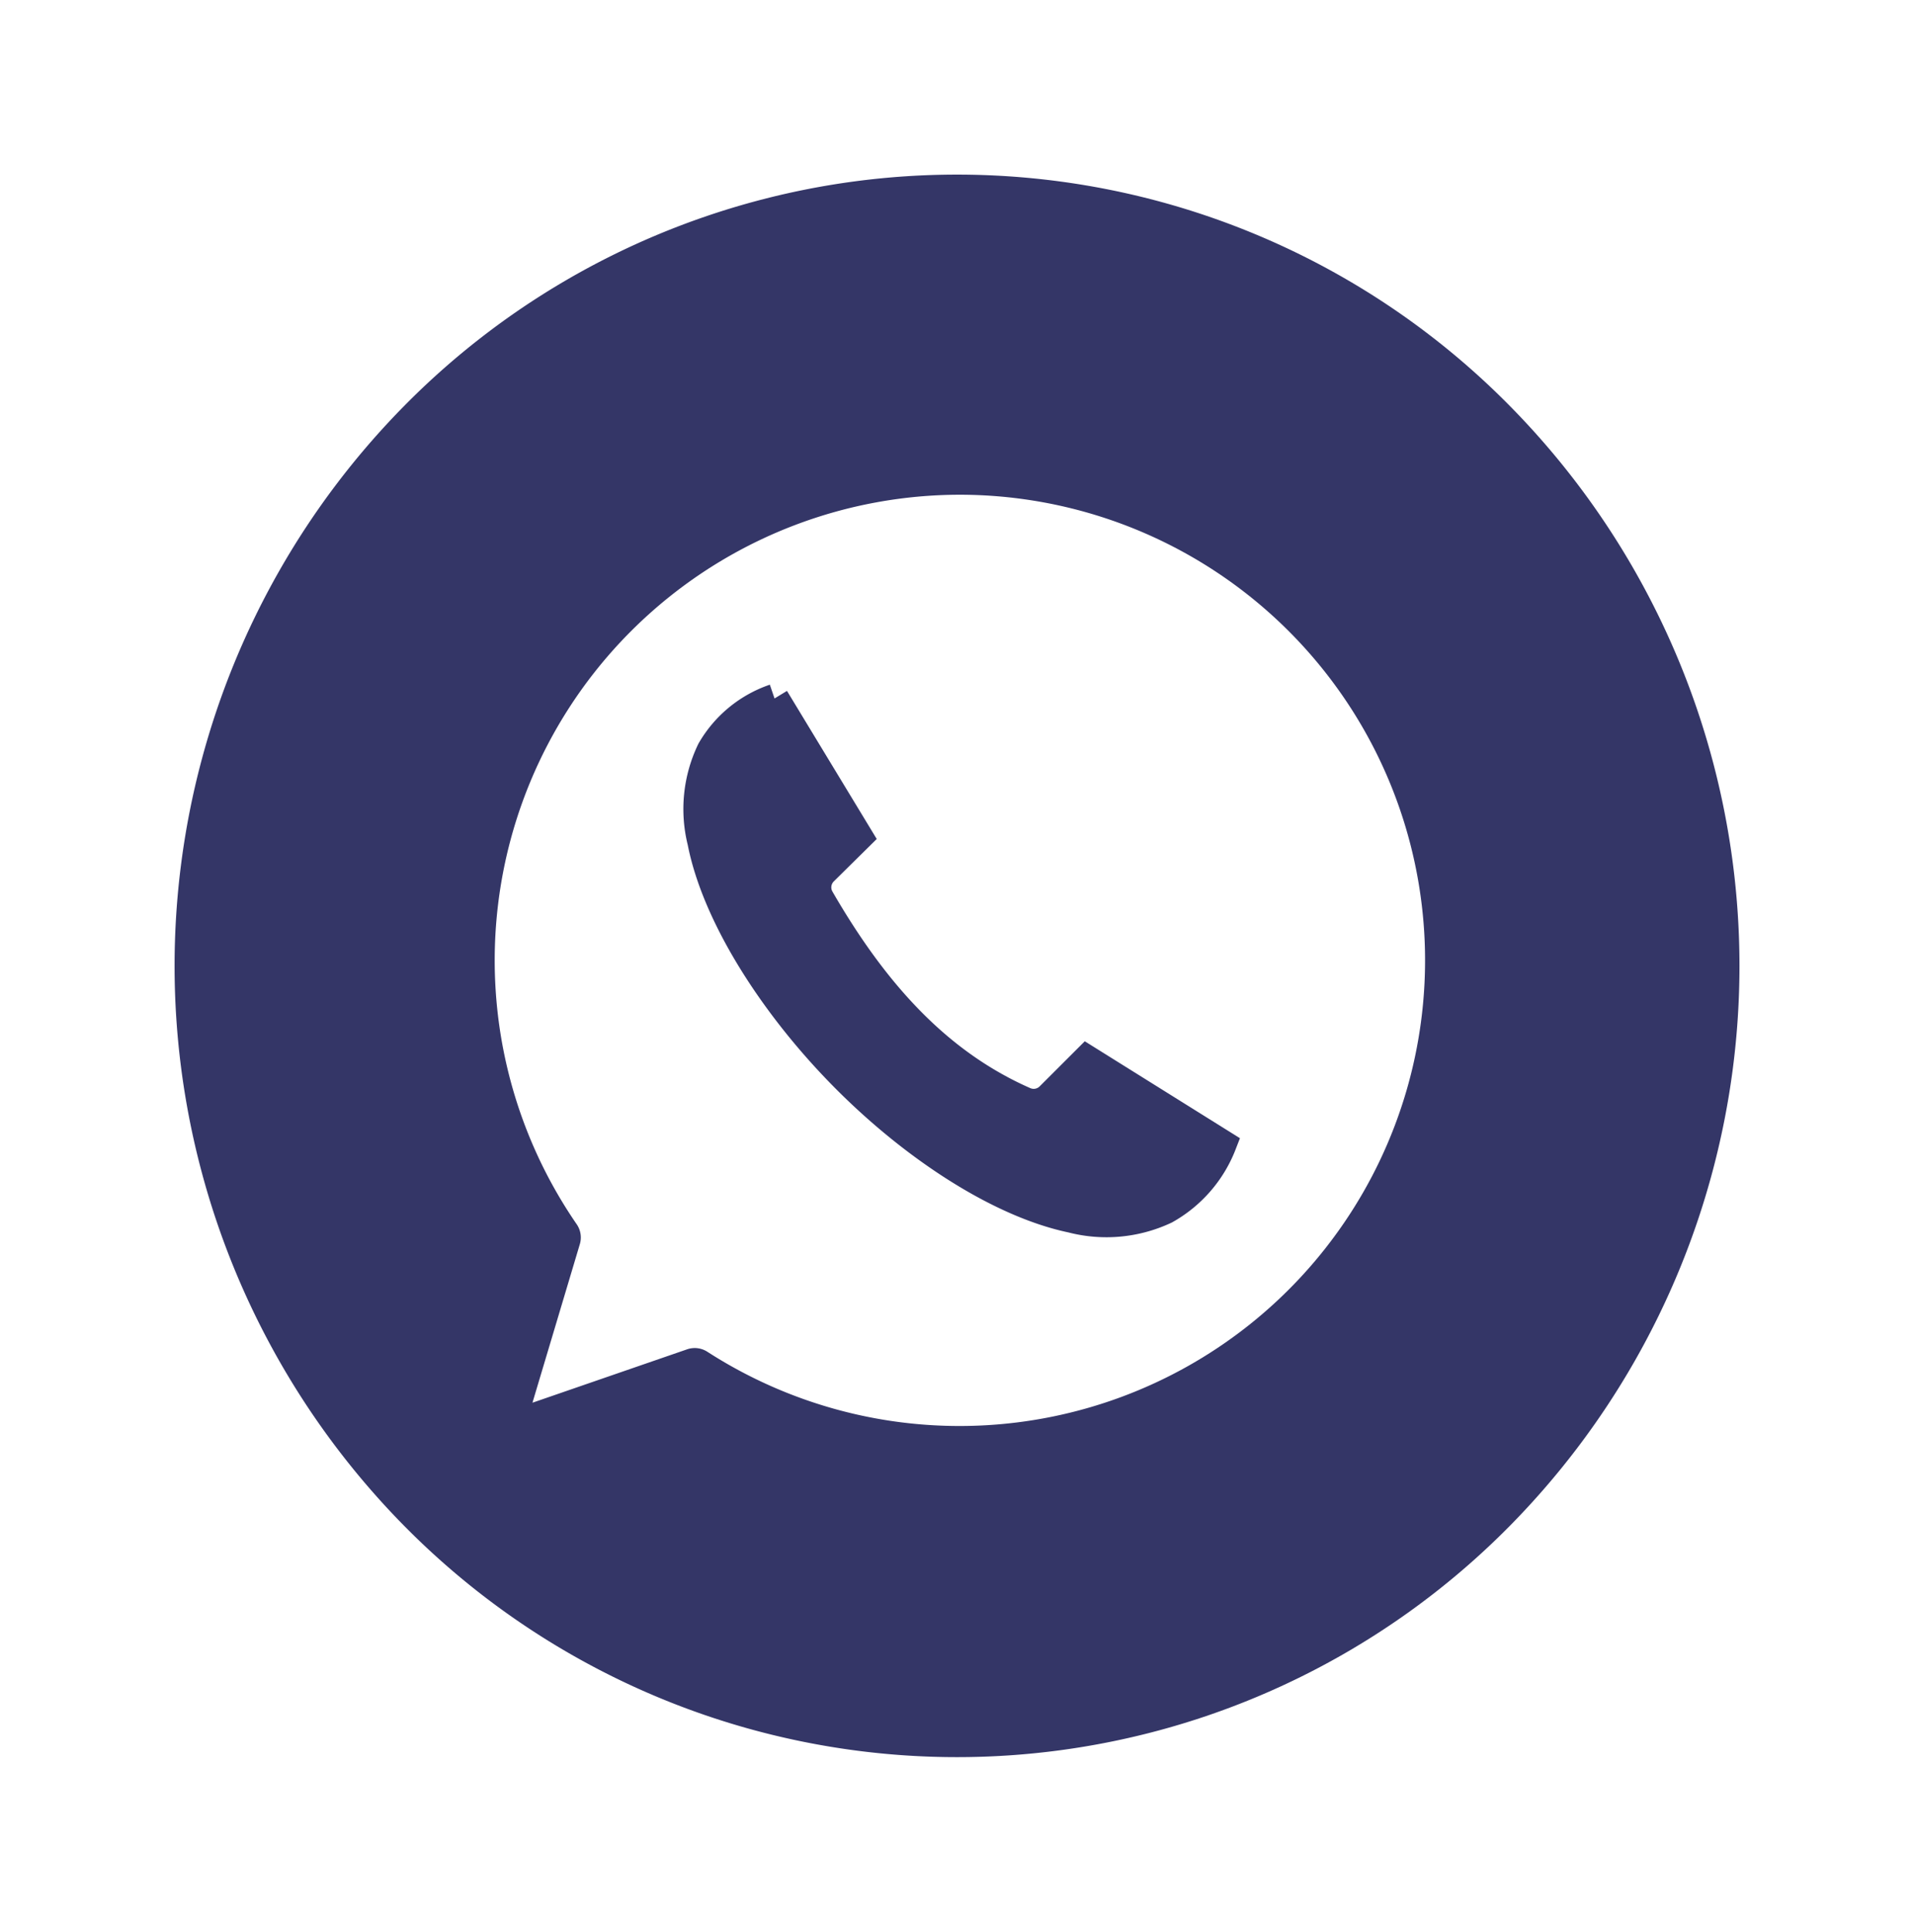
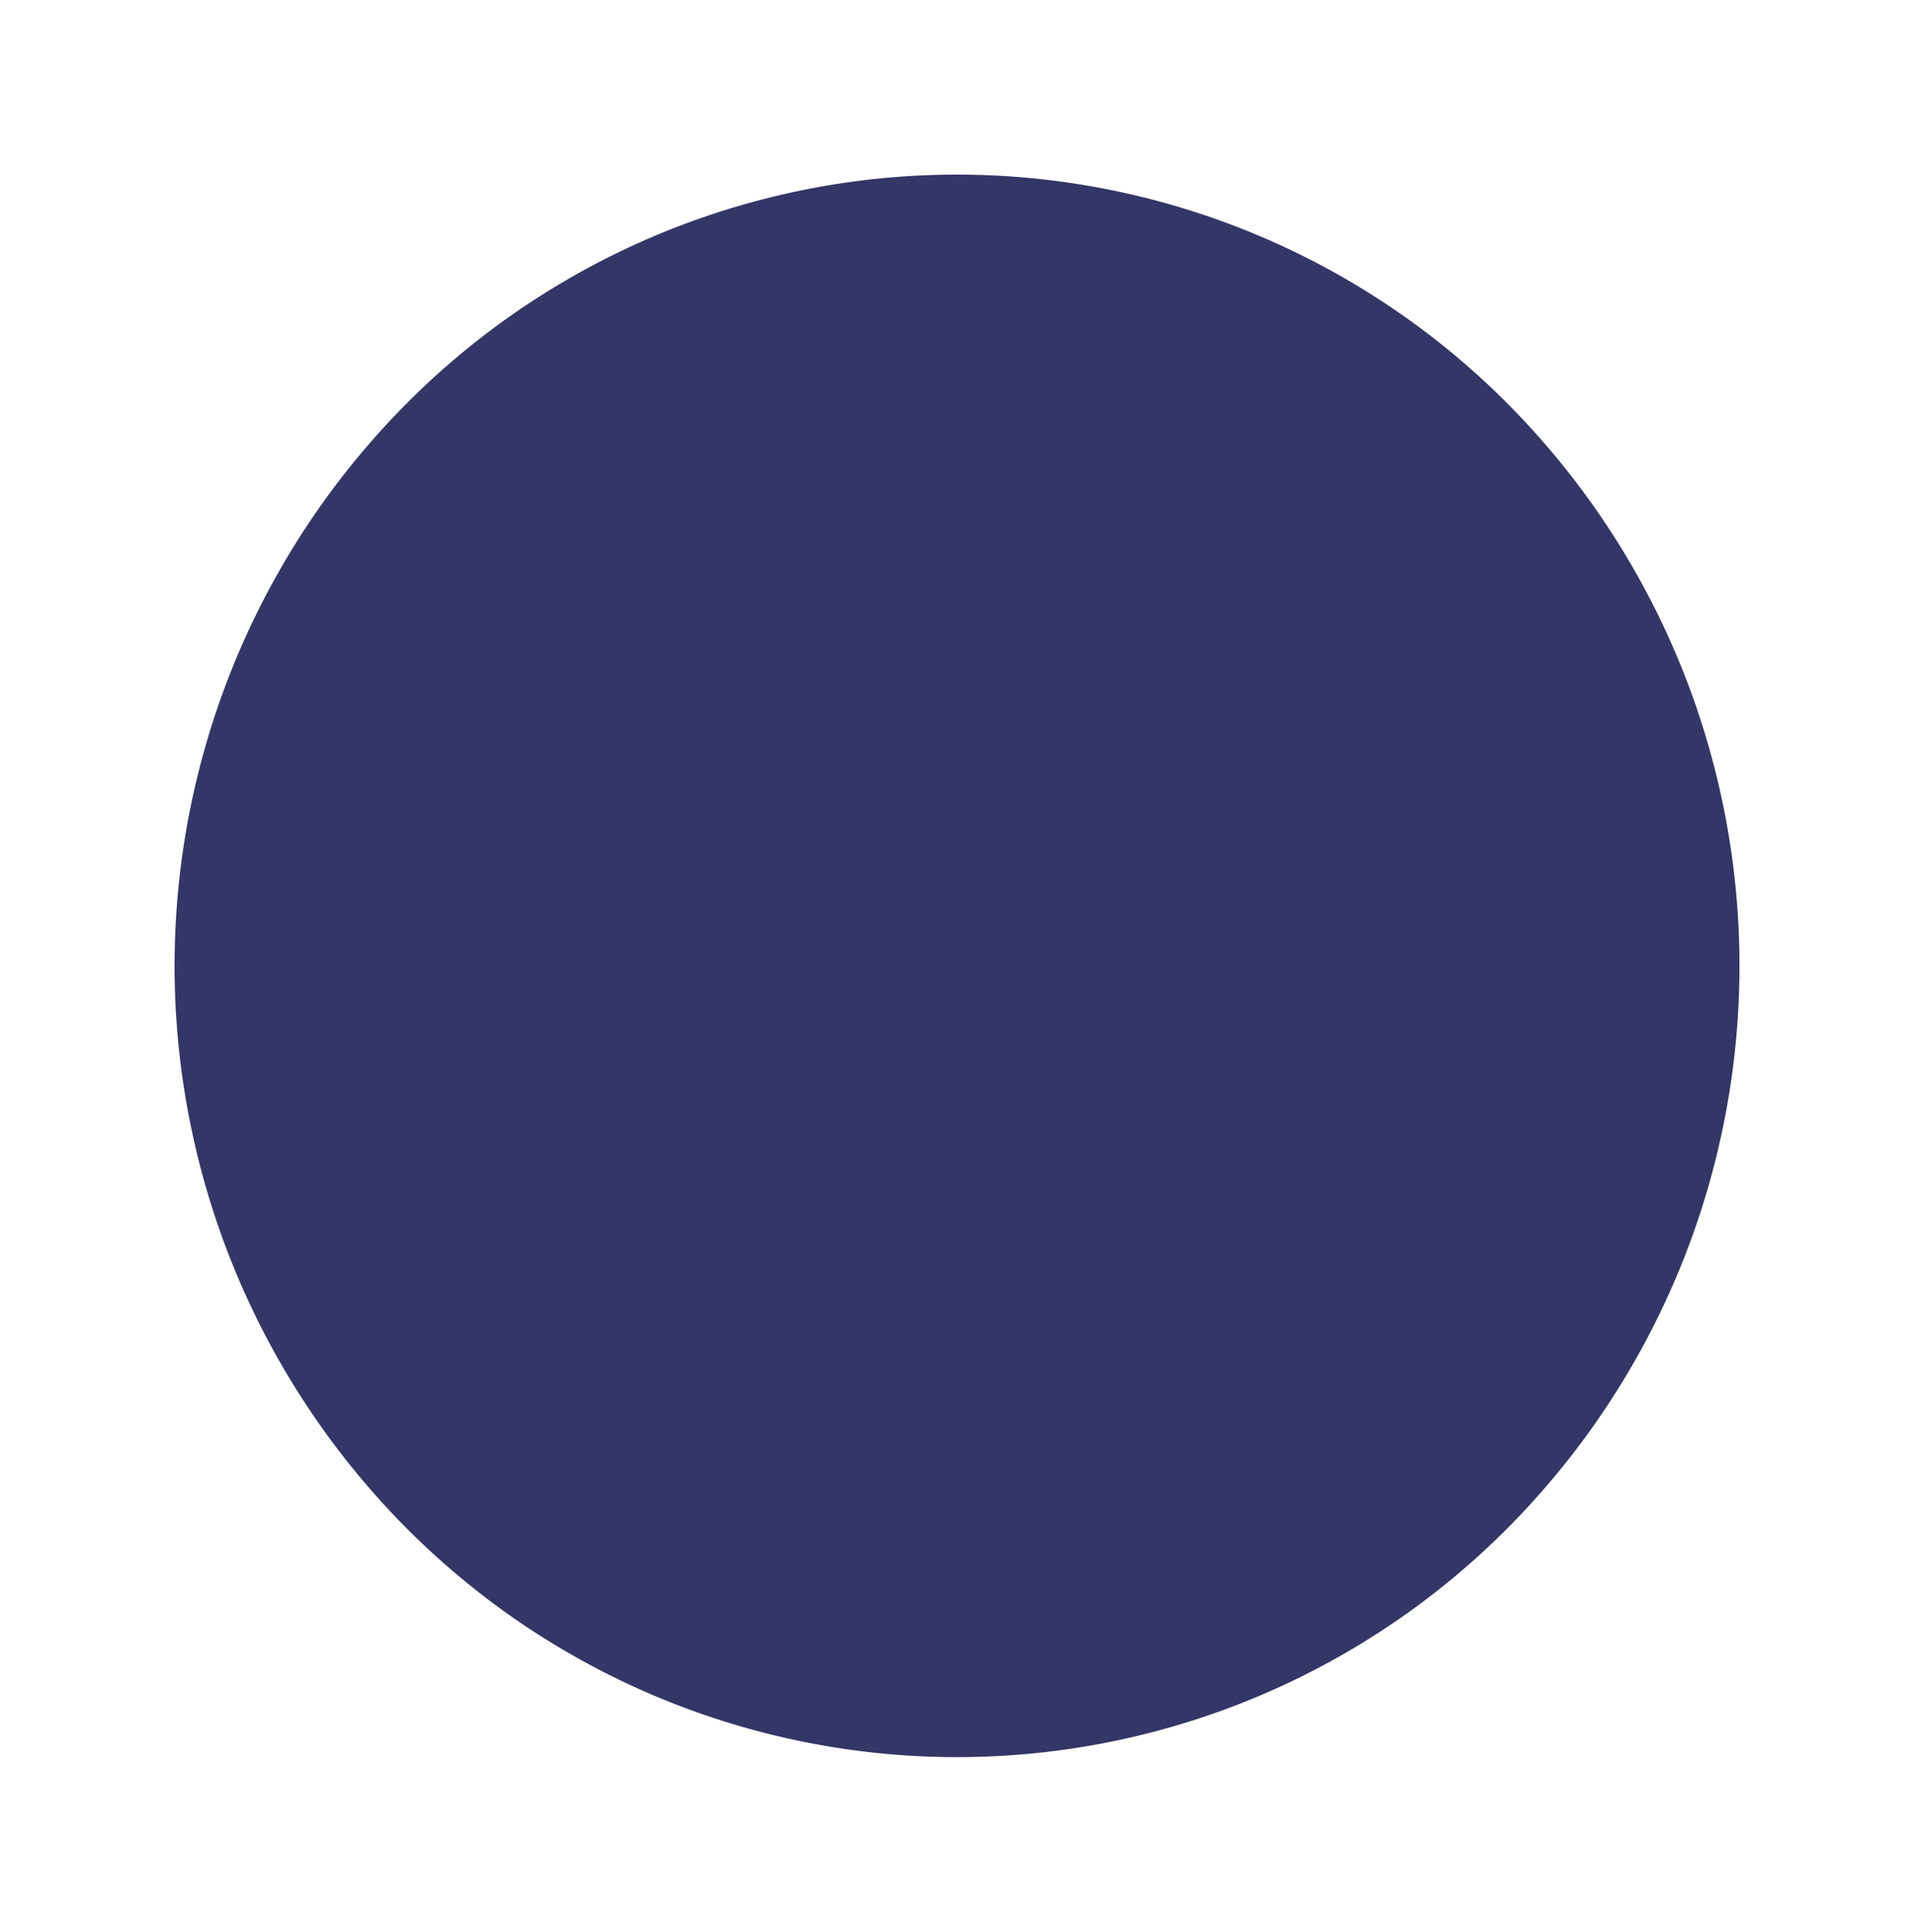
<svg xmlns="http://www.w3.org/2000/svg" width="65.782" height="66.379" viewBox="0 0 65.782 66.379">
  <defs>
    <filter id="a" x="0" y="0" width="65.782" height="66.379" filterUnits="userSpaceOnUse">
      <feOffset input="SourceAlpha" />
      <feGaussianBlur stdDeviation="2" result="b" />
      <feFlood flood-color="#2e3133" flood-opacity="0.227" />
      <feComposite operator="in" in2="b" />
      <feComposite in="SourceGraphic" />
    </filter>
  </defs>
  <g transform="translate(6 6)">
    <g transform="matrix(1, 0, 0, 1, -6, -6)" filter="url(#a)">
-       <path d="M45.906,7.964h0a26.682,26.682,0,0,0-38.03,0,27.405,27.405,0,0,0,0,38.452,26.686,26.686,0,0,0,38.03,0,27.4,27.4,0,0,0,0-38.452" transform="translate(6 6)" fill="#343667" />
+       <path d="M45.906,7.964a26.682,26.682,0,0,0-38.03,0,27.405,27.405,0,0,0,0,38.452,26.686,26.686,0,0,0,38.03,0,27.4,27.4,0,0,0,0-38.452" transform="translate(6 6)" fill="#343667" />
    </g>
-     <path d="M16,0A16,16,0,0,0,2.825,25.075a.8.8,0,0,1,.1.688L1.3,31.2l5.325-1.838a.8.8,0,0,1,.687.088A16,16,0,1,0,16,0" transform="translate(11 11)" fill="#fff" />
-     <path d="M2.62,0,5.5,4.751,4.3,5.936a.789.789,0,0,0-.123.95c1.828,3.164,3.995,5.625,7.029,6.961a.79.79,0,0,0,.877-.161l1.272-1.271L18,15.316a4.39,4.39,0,0,1-1.952,2.246,4.744,4.744,0,0,1-3.212.3C10.36,17.345,7.368,15.4,4.93,12.909S.606,7.389.125,4.924A4.634,4.634,0,0,1,.446,1.789,4,4,0,0,1,2.62,0" transform="translate(18 18)" fill="#343667" stroke="#343667" stroke-miterlimit="10" stroke-width="1" />
  </g>
</svg>